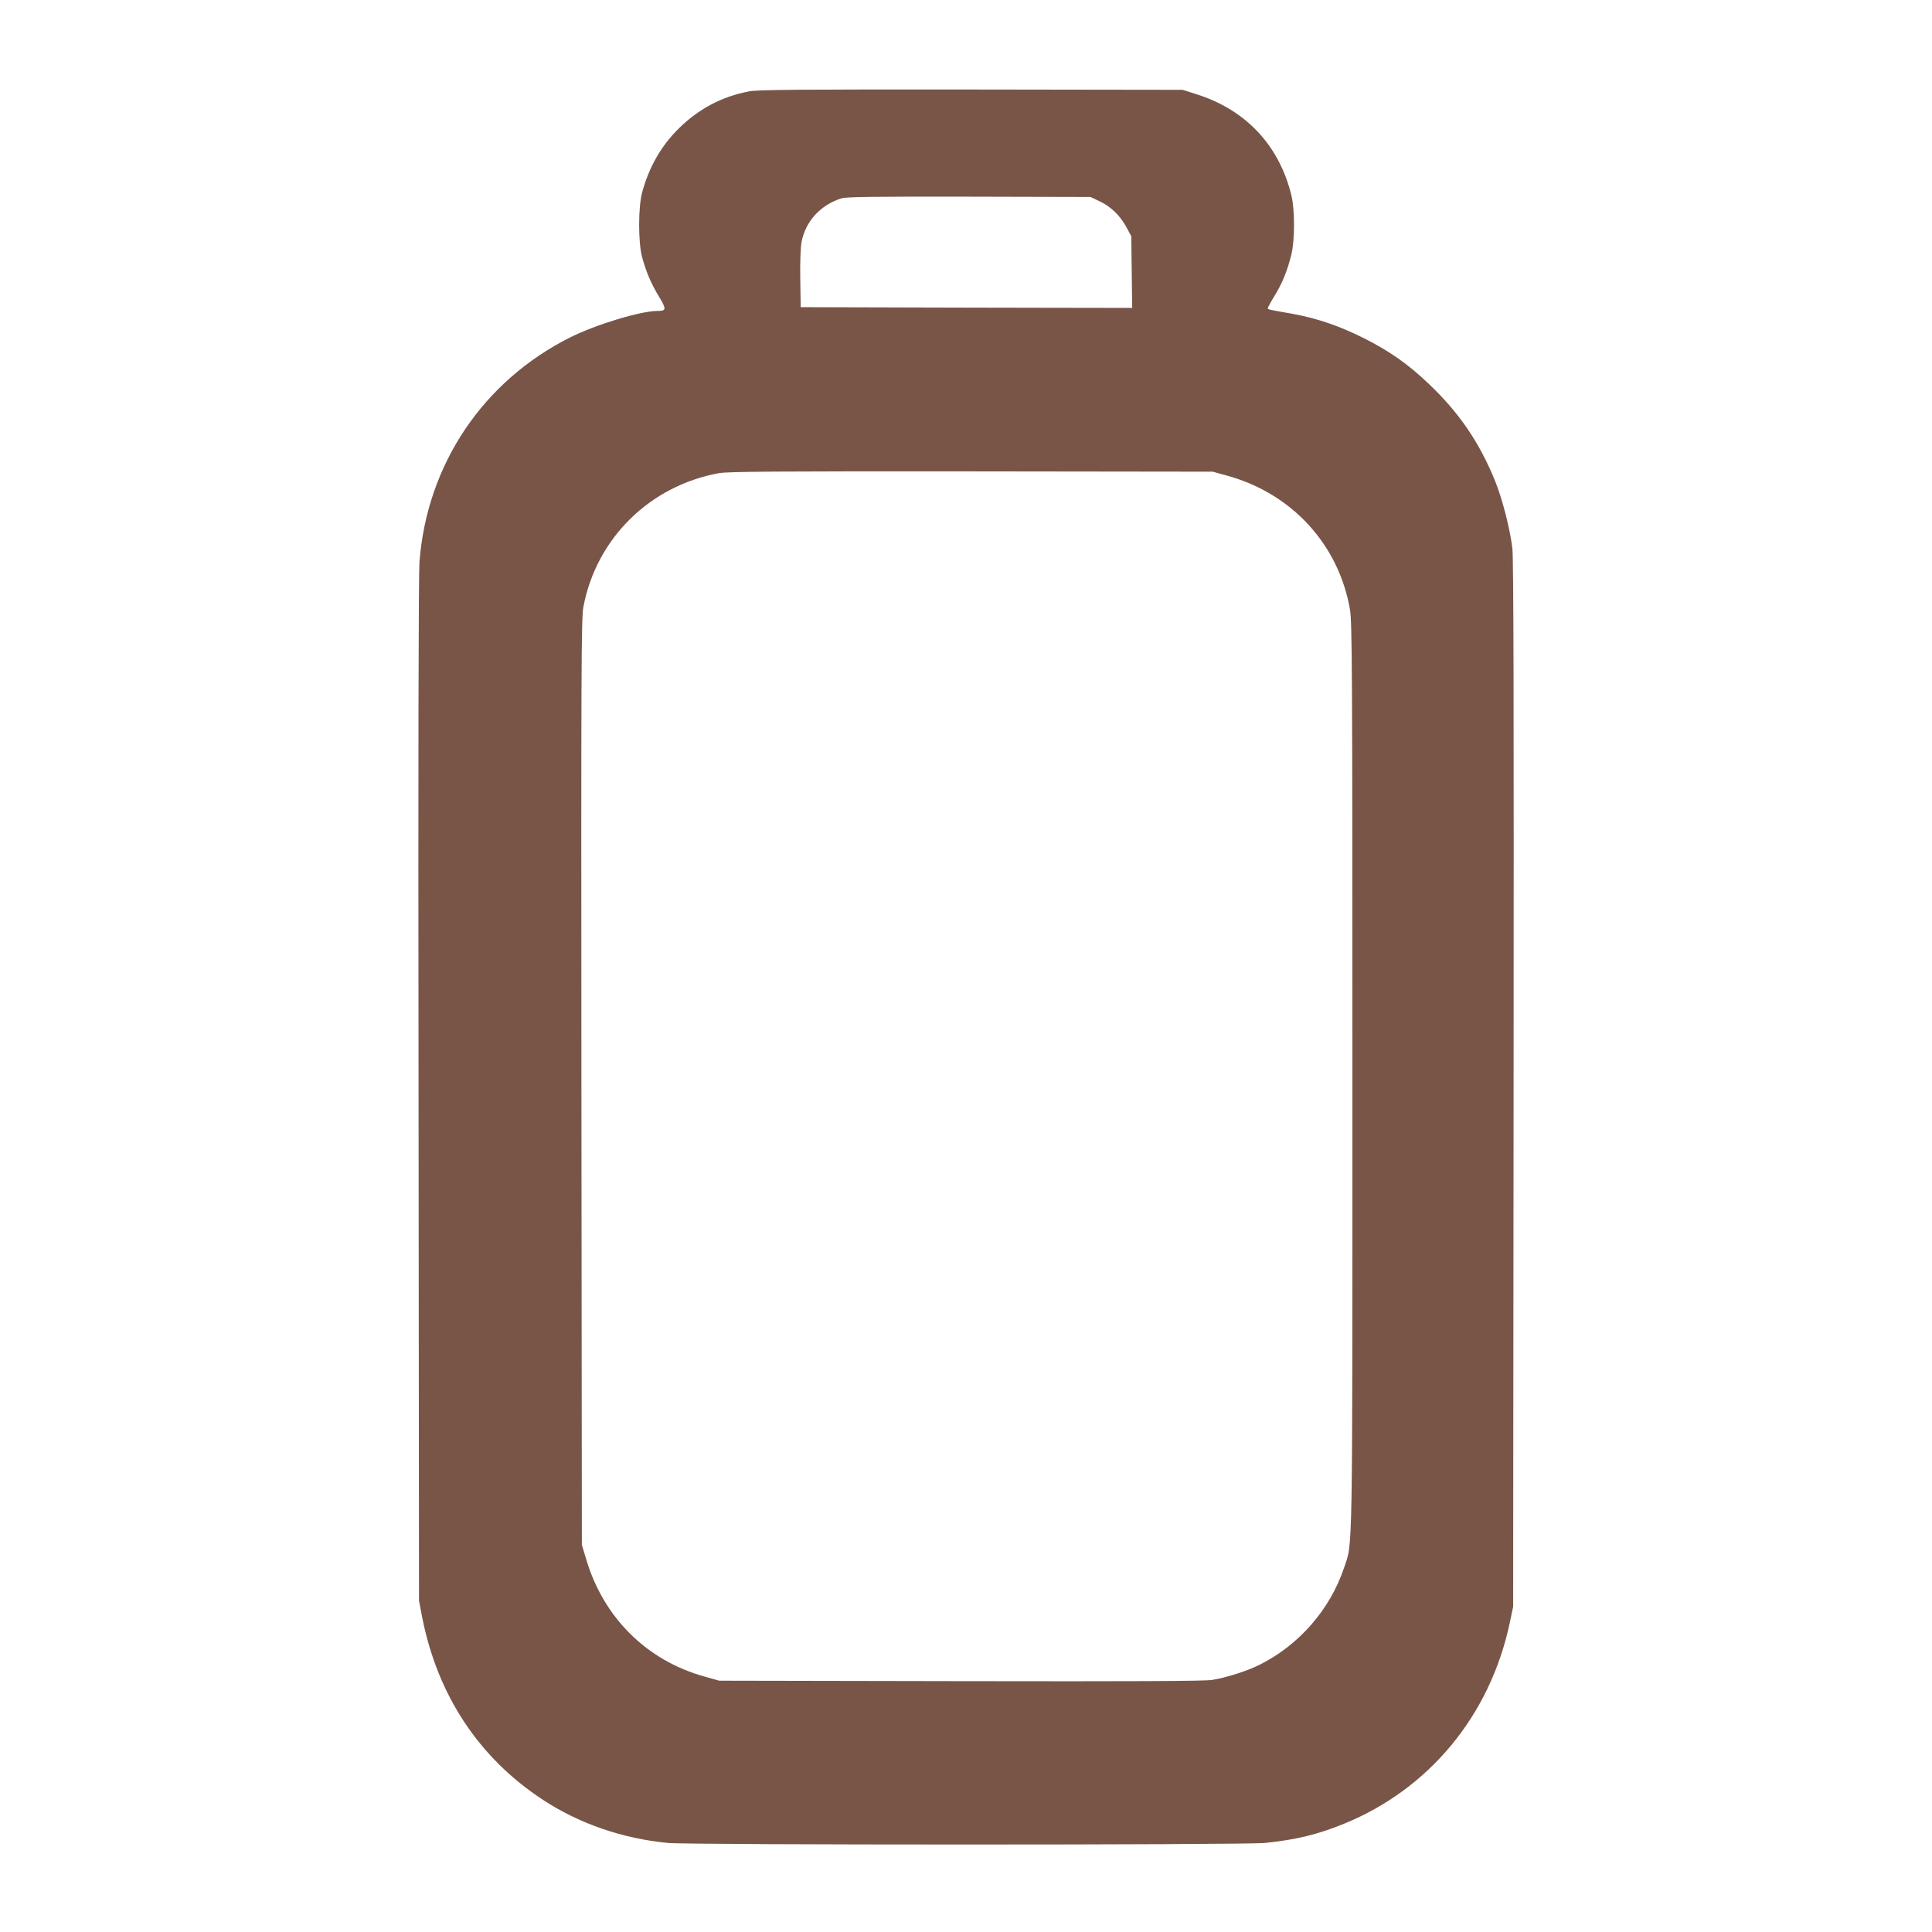
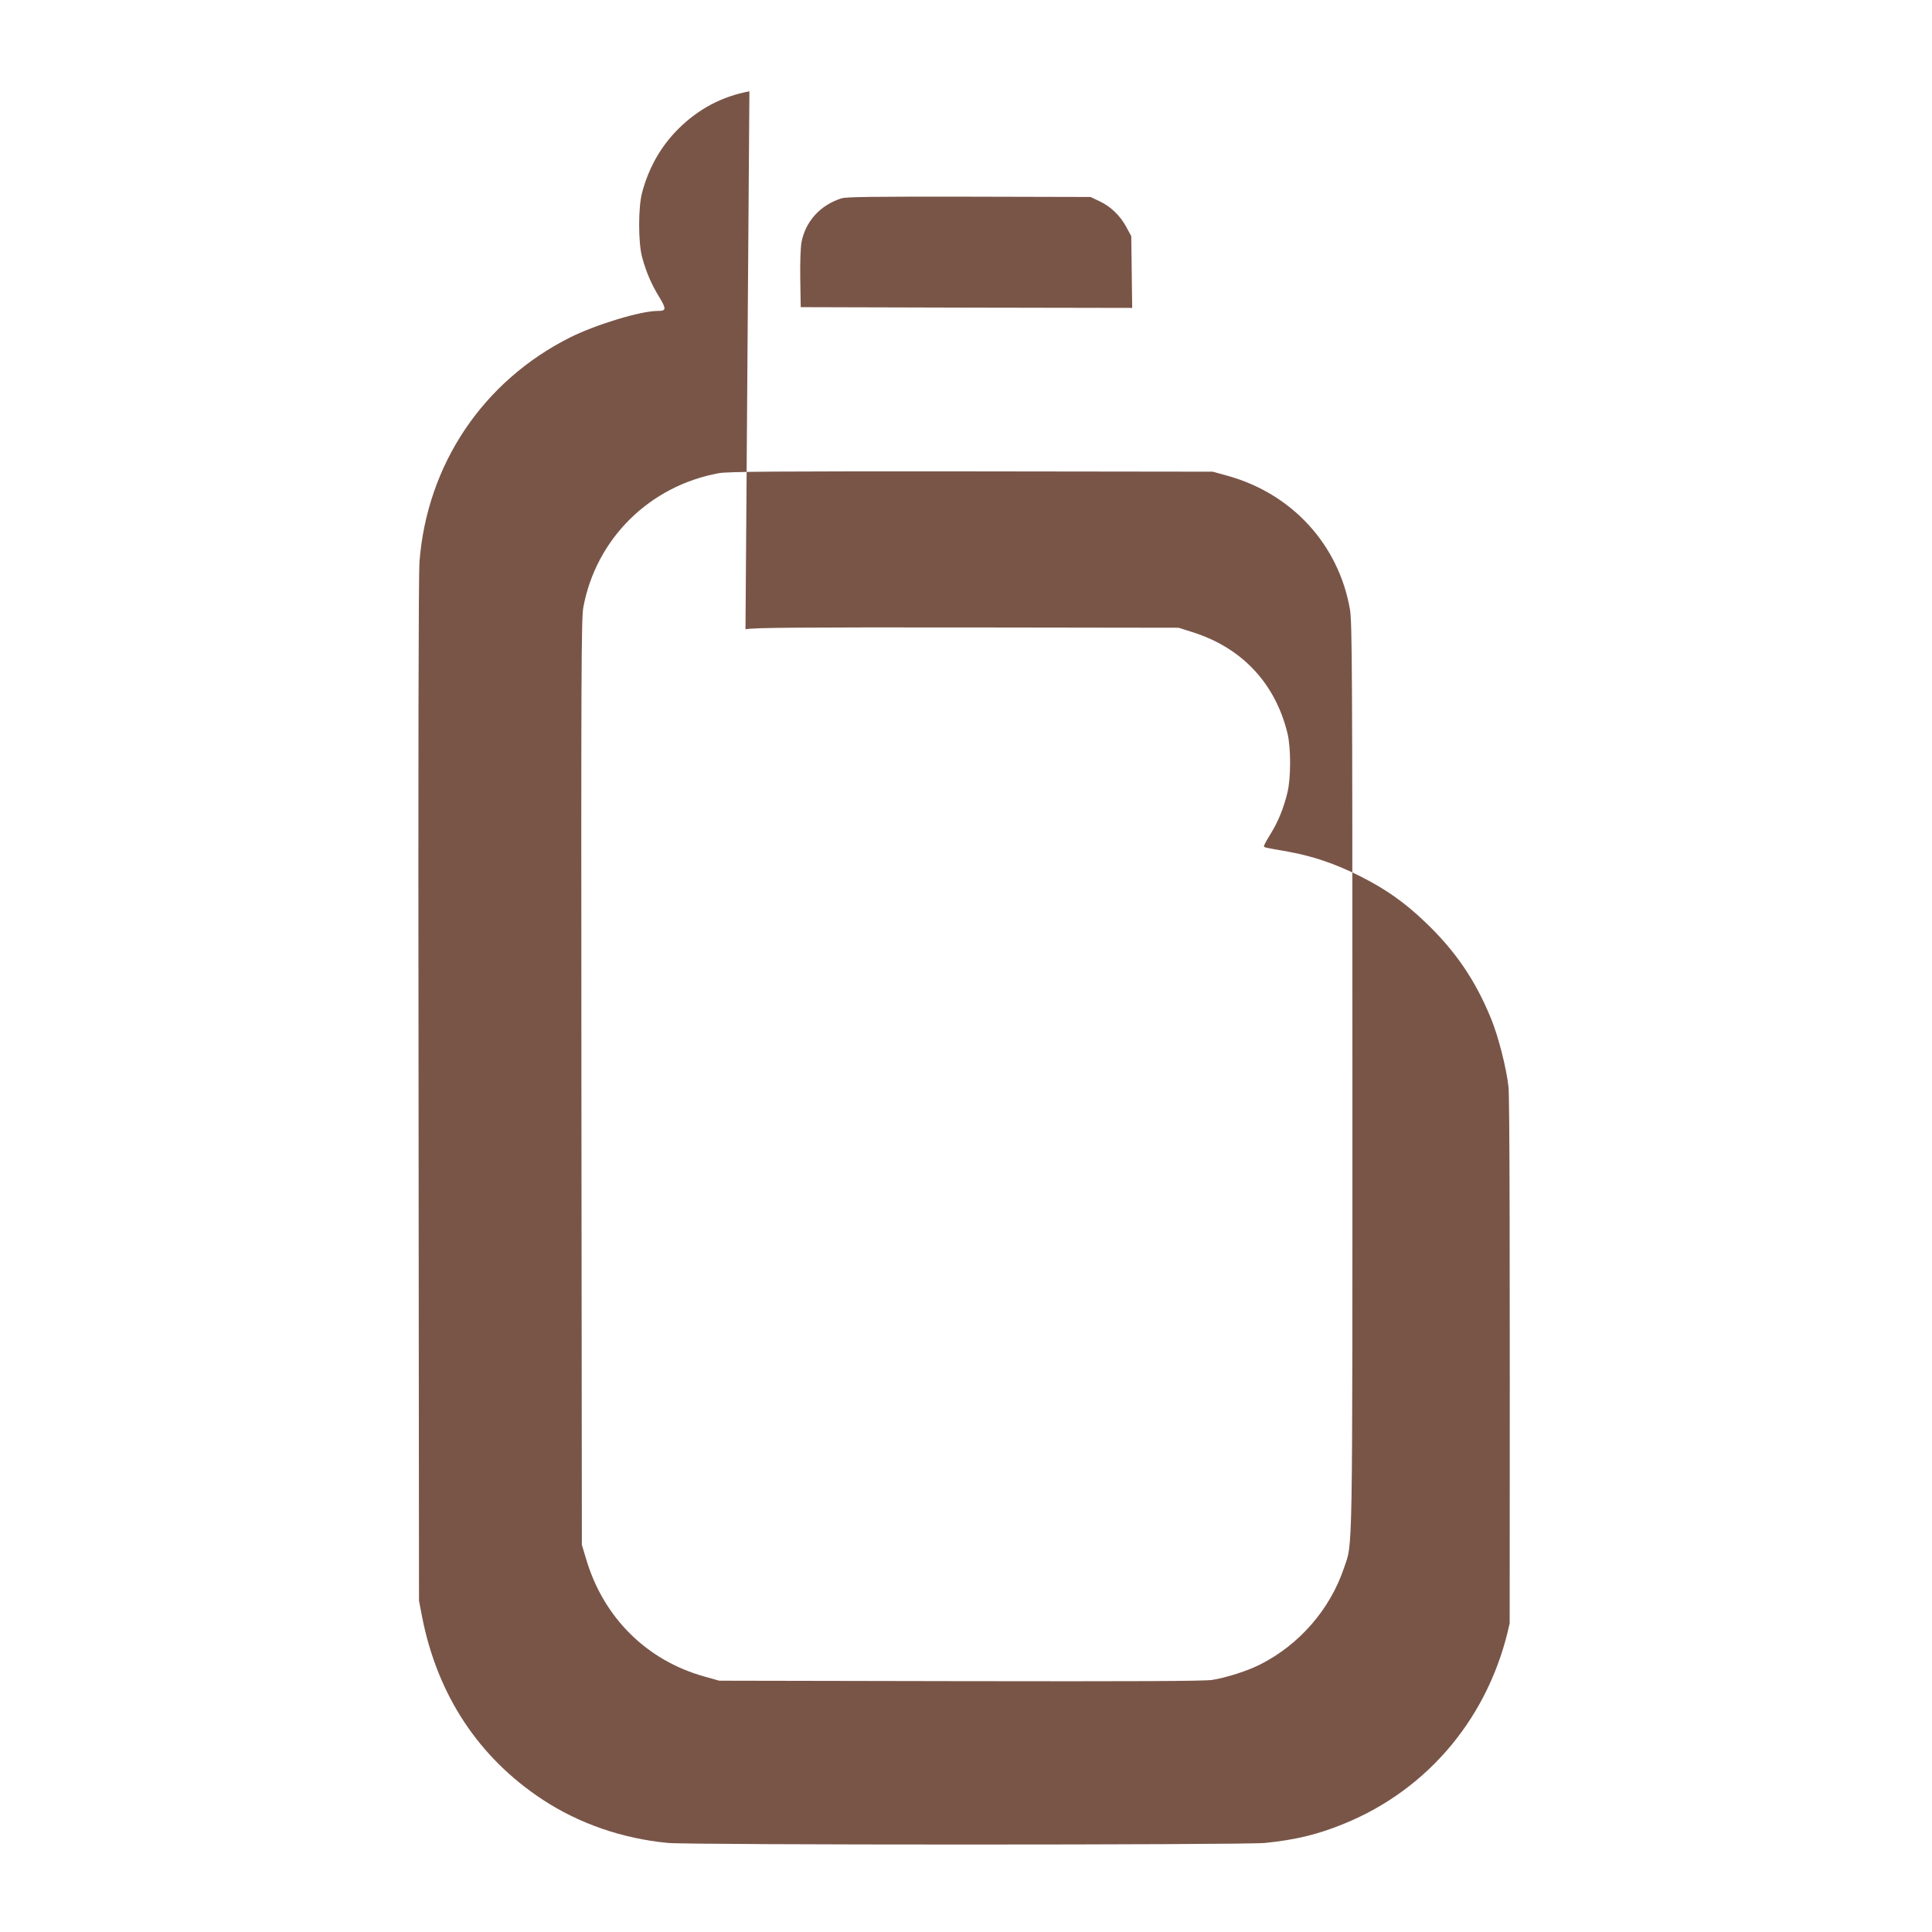
<svg xmlns="http://www.w3.org/2000/svg" version="1.0" width="1280pt" height="1280pt" viewBox="0 0 1280 1280" preserveAspectRatio="xMidYMid meet">
  <g transform="translate(0,1280) scale(0.1,-0.1)" fill="#795548" stroke="none">
-     <path d="M4965 12195 c-182 -34 -337 -116 -471 -249 -116 -116 -195 -255 -240 -422 -26 -97 -26 -331 0 -427 26 -97 60 -177 113 -264 49 -81 48 -93 -10 -93 -113 0 -408 -90 -579 -175 -578 -290 -949 -842 -999 -1488 -6 -87 -9 -1287 -6 -3507 l3 -3375 21 -110 c102 -516 374 -929 798 -1208 242 -159 528 -258 830 -287 151 -14 3814 -14 3956 0 205 21 349 56 523 127 565 230 968 718 1098 1329 l23 109 3 3455 c2 2510 0 3482 -8 3555 -14 124 -67 332 -114 447 -104 256 -237 452 -439 644 -137 131 -261 218 -432 304 -164 82 -309 131 -472 161 -165 29 -163 28 -163 38 0 5 20 42 45 82 50 81 86 170 111 274 23 95 23 295 0 390 -81 333 -303 569 -633 672 l-88 28 -1400 2 c-1121 1 -1414 -1 -1470 -12z m2317 -727 c76 -35 138 -95 179 -170 l34 -63 3 -238 3 -237 -1098 2 -1098 3 -3 185 c-2 110 2 209 8 245 27 139 124 246 265 291 31 10 214 12 845 11 l805 -2 57 -27z m850 -1820 c428 -118 738 -457 812 -887 14 -86 16 -376 16 -3090 0 -3270 3 -3084 -56 -3260 -92 -273 -295 -507 -554 -638 -84 -43 -225 -88 -320 -103 -55 -8 -499 -10 -1670 -8 l-1595 3 -96 27 c-384 106 -672 392 -786 780 l-28 93 -3 3065 c-2 2733 -1 3074 13 3148 85 454 439 803 897 887 59 11 381 13 1673 12 l1600 -2 97 -27z" />
+     <path d="M4965 12195 c-182 -34 -337 -116 -471 -249 -116 -116 -195 -255 -240 -422 -26 -97 -26 -331 0 -427 26 -97 60 -177 113 -264 49 -81 48 -93 -10 -93 -113 0 -408 -90 -579 -175 -578 -290 -949 -842 -999 -1488 -6 -87 -9 -1287 -6 -3507 l3 -3375 21 -110 c102 -516 374 -929 798 -1208 242 -159 528 -258 830 -287 151 -14 3814 -14 3956 0 205 21 349 56 523 127 565 230 968 718 1098 1329 c2 2510 0 3482 -8 3555 -14 124 -67 332 -114 447 -104 256 -237 452 -439 644 -137 131 -261 218 -432 304 -164 82 -309 131 -472 161 -165 29 -163 28 -163 38 0 5 20 42 45 82 50 81 86 170 111 274 23 95 23 295 0 390 -81 333 -303 569 -633 672 l-88 28 -1400 2 c-1121 1 -1414 -1 -1470 -12z m2317 -727 c76 -35 138 -95 179 -170 l34 -63 3 -238 3 -237 -1098 2 -1098 3 -3 185 c-2 110 2 209 8 245 27 139 124 246 265 291 31 10 214 12 845 11 l805 -2 57 -27z m850 -1820 c428 -118 738 -457 812 -887 14 -86 16 -376 16 -3090 0 -3270 3 -3084 -56 -3260 -92 -273 -295 -507 -554 -638 -84 -43 -225 -88 -320 -103 -55 -8 -499 -10 -1670 -8 l-1595 3 -96 27 c-384 106 -672 392 -786 780 l-28 93 -3 3065 c-2 2733 -1 3074 13 3148 85 454 439 803 897 887 59 11 381 13 1673 12 l1600 -2 97 -27z" />
  </g>
</svg>